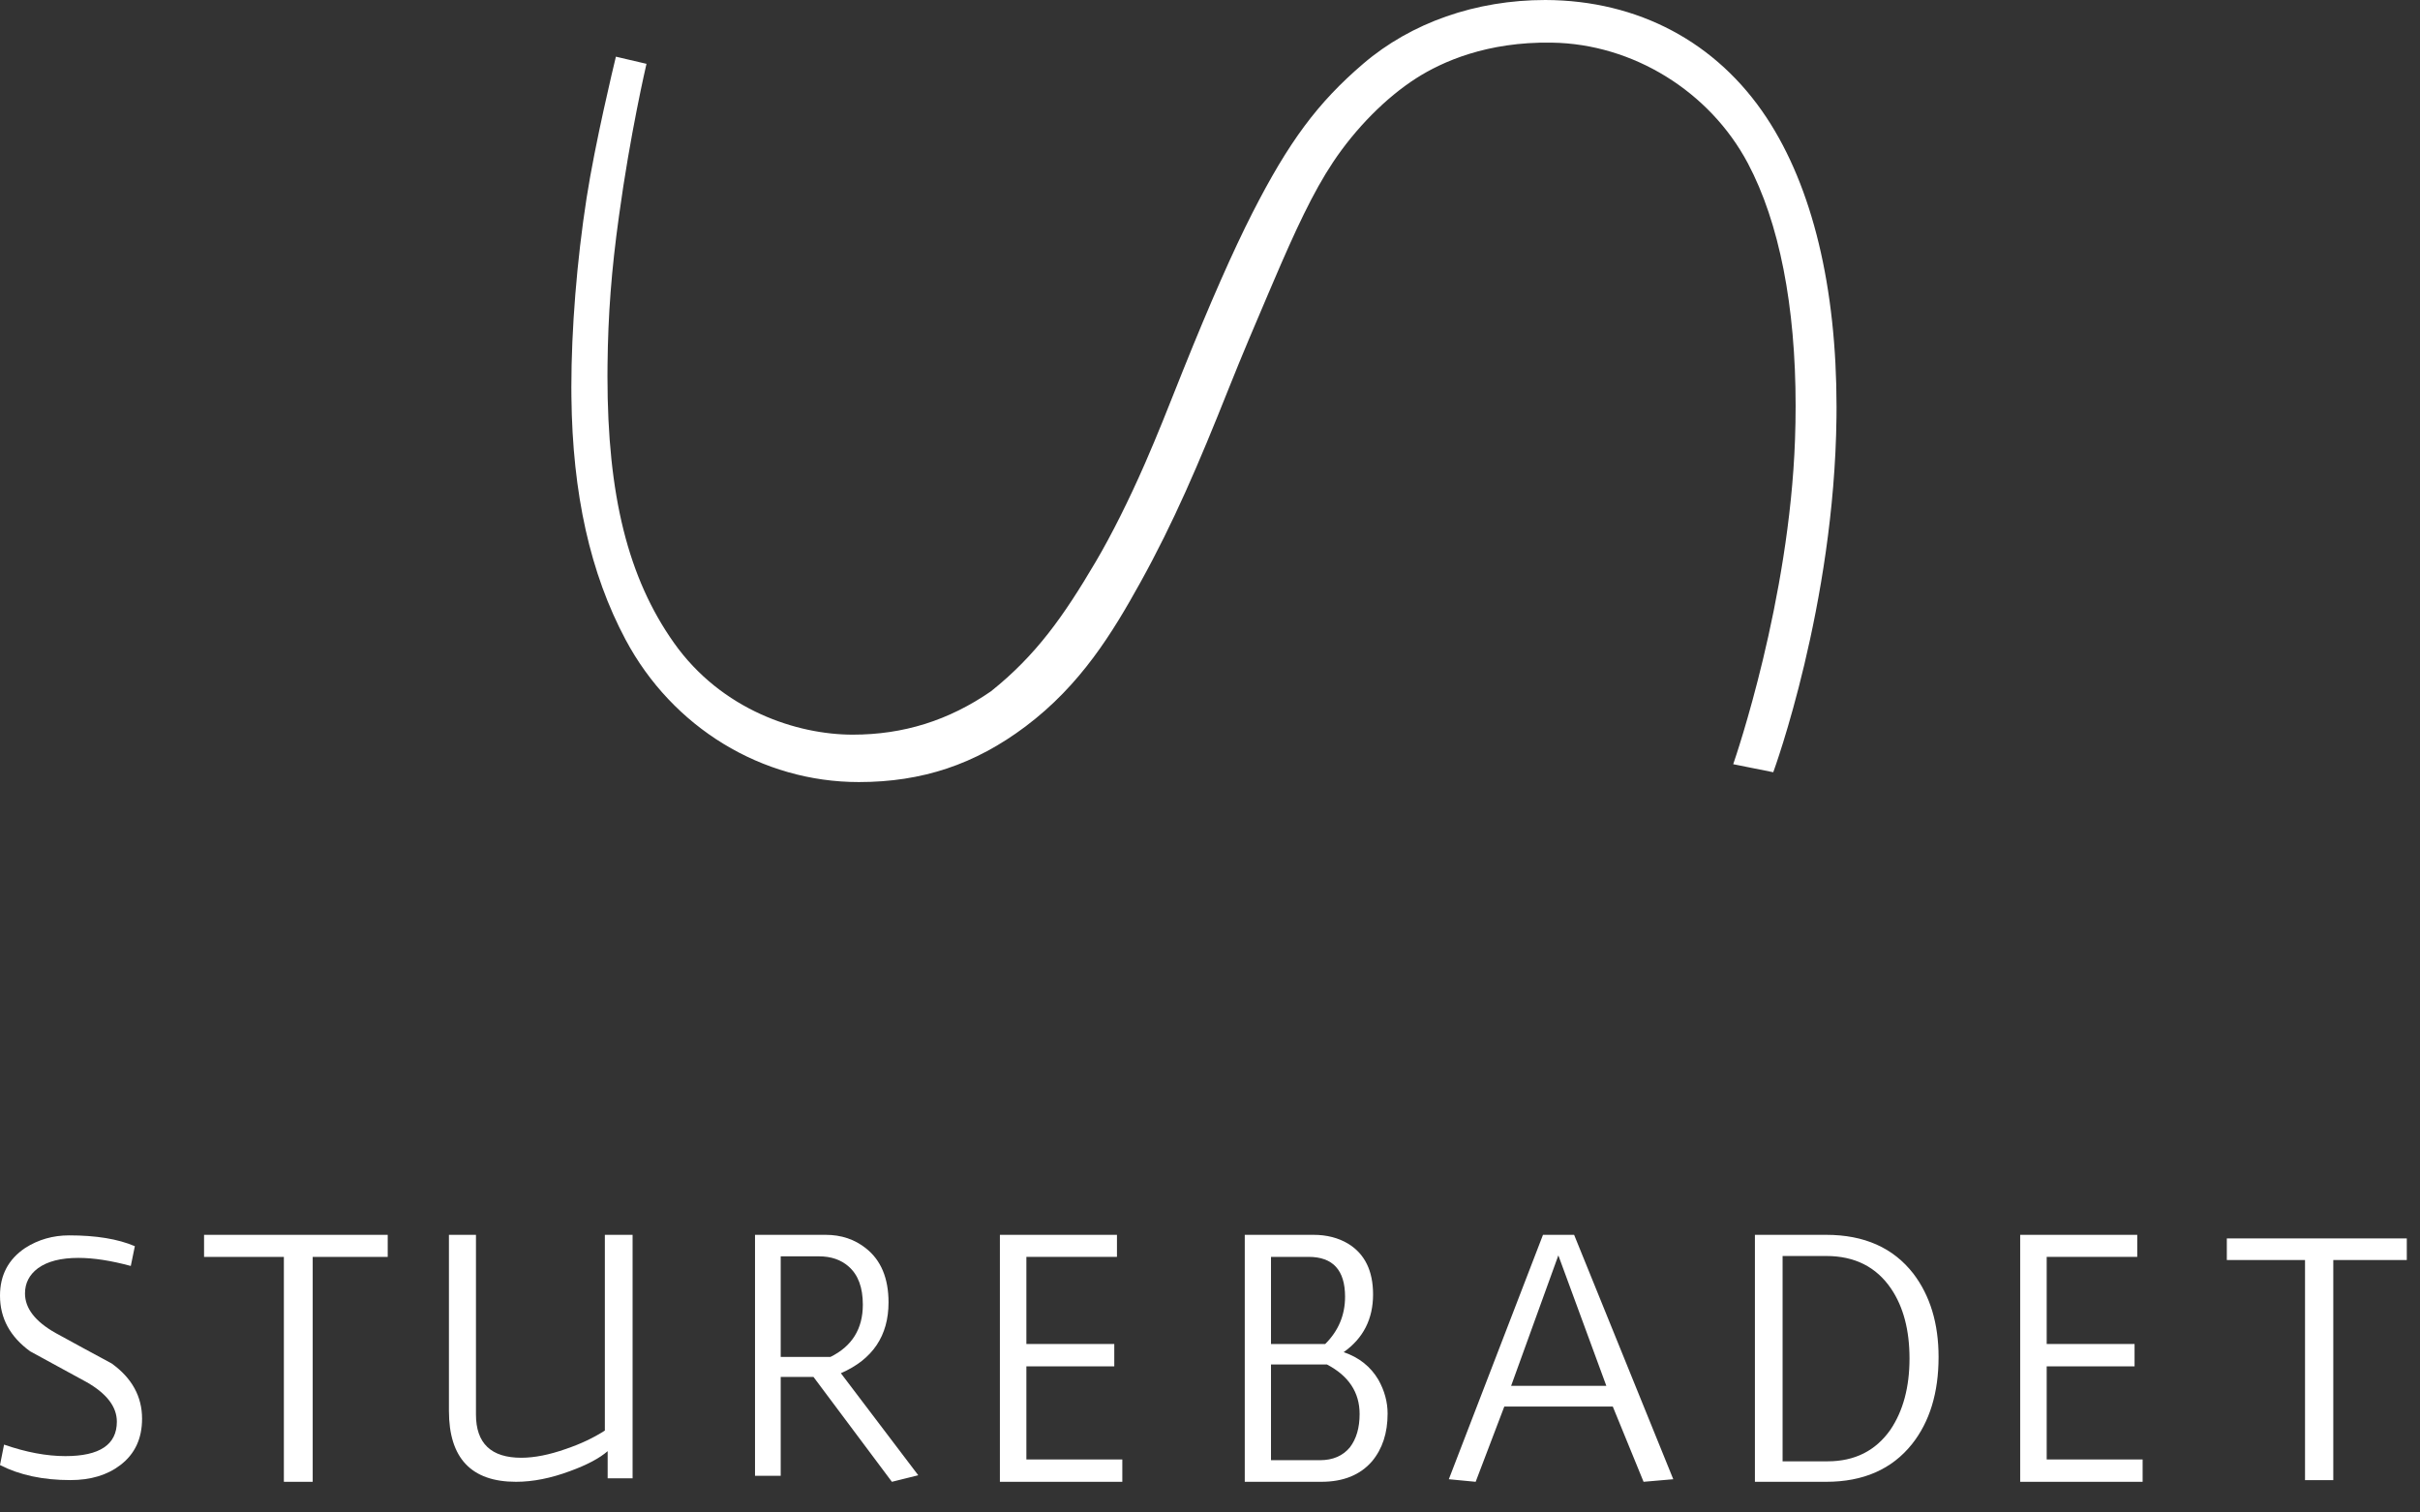
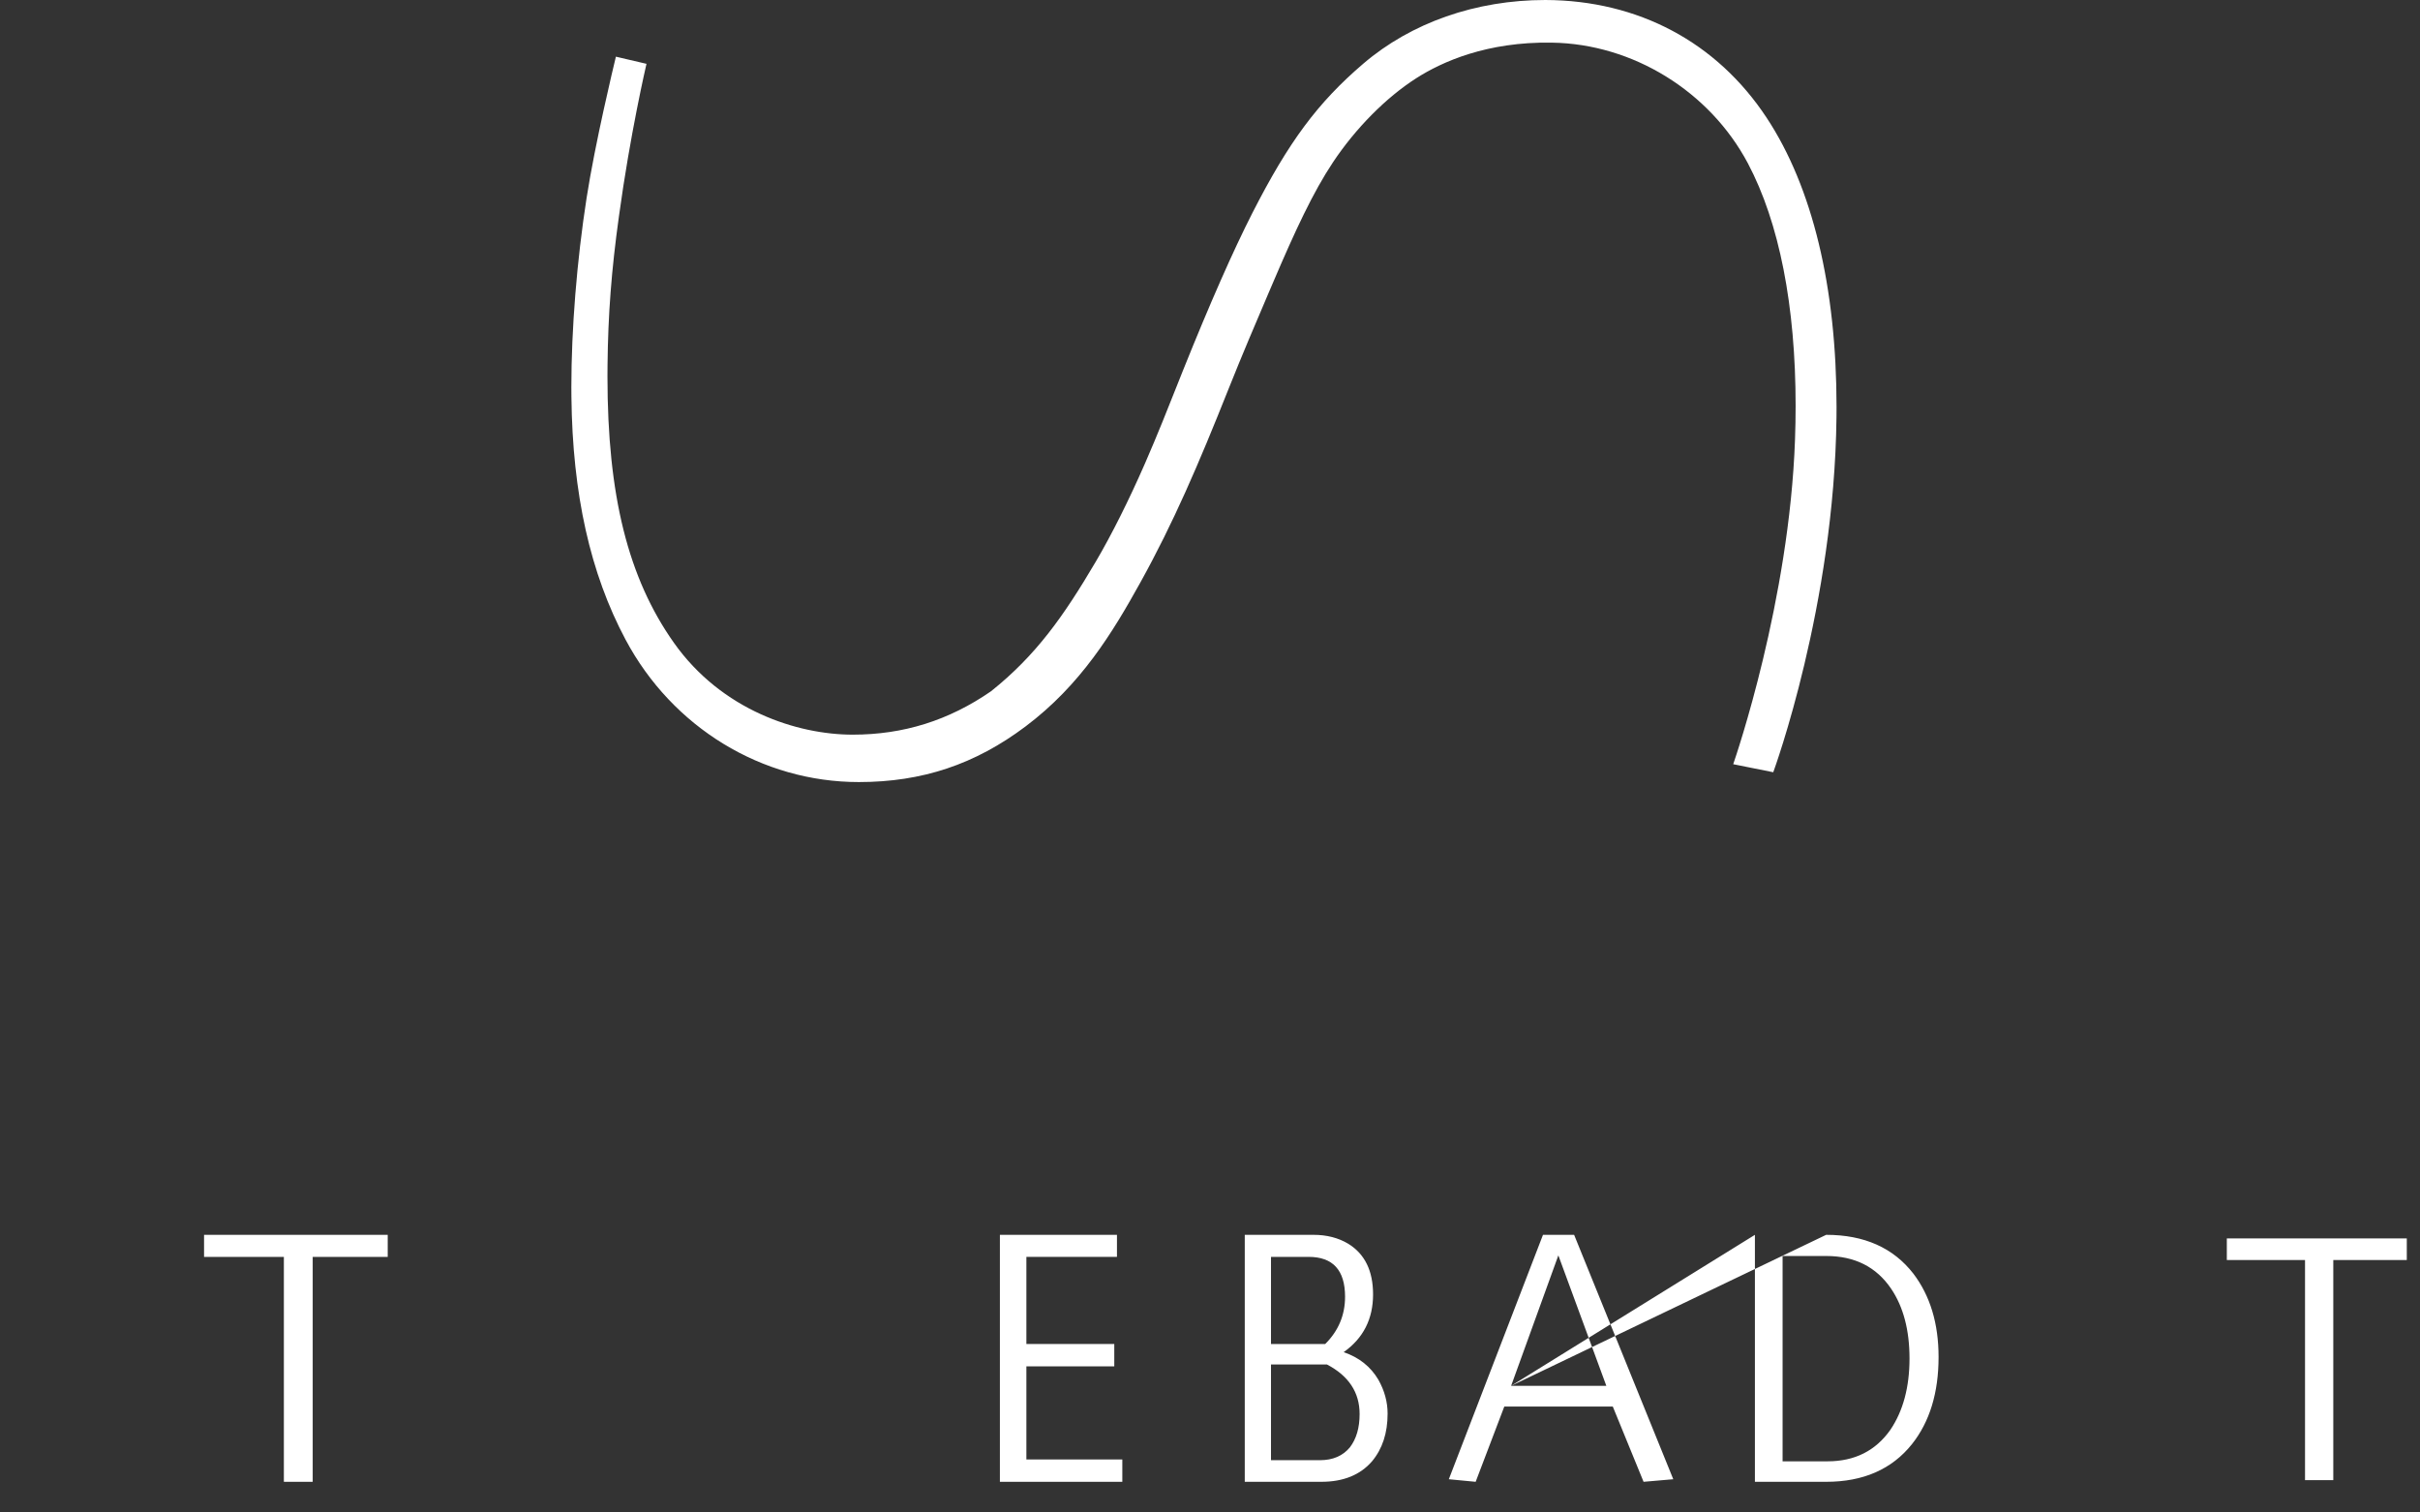
<svg xmlns="http://www.w3.org/2000/svg" width="112" height="70" viewBox="0 0 112 70">
  <rect x="0" y="0" width="112" height="70" fill="#333333" stroke="none" />
  <g fill="none" fill-rule="evenodd">
    <path fill="#FFF" d="M45.864,31.994 C47.944,30.332 49.217,28.536 50.715,25.992 C51.441,24.76 52.248,23.148 52.99,21.451 C53.57,20.124 54.099,18.784 54.45,17.898 L54.697,17.278 L54.756,17.13 C55.994,14.048 57.073,11.6 57.962,9.856 C59.644,6.558 60.986,4.75 63.092,2.949 C65.313,1.047 68.308,0 71.522,0 C75.818,0.015 79.455,1.951 81.763,5.451 C83.882,8.664 84.997,13.287 84.997,18.844 C84.997,19.001 84.996,19.159 84.994,19.318 C84.895,28.007 82.106,35.636 82.078,35.712 C82.078,35.712 82.071,35.731 82.067,35.74 C81.882,35.703 80.467,35.419 80.214,35.368 C80.218,35.356 80.228,35.329 80.228,35.329 C80.334,35.021 82.813,27.793 83.075,20.344 C83.094,19.814 83.103,19.292 83.103,18.78 C83.103,14.156 82.346,10.299 80.893,7.557 C79.122,4.221 75.564,2.029 71.828,1.974 L71.804,1.973 C68.827,1.928 66.755,2.846 65.541,3.623 C64.146,4.517 62.745,5.931 61.697,7.502 C60.772,8.89 59.949,10.66 58.922,13.066 L58.676,13.641 C58.118,14.947 57.485,16.427 56.853,18.014 C55.466,21.499 54.3,24.21 52.779,26.954 C51.494,29.273 50.025,31.697 47.459,33.624 C45.125,35.378 42.675,36.195 39.749,36.195 C35.257,36.195 31.12,33.669 28.952,29.604 C27.316,26.534 26.496,22.861 26.446,18.376 C26.444,18.226 26.443,18.074 26.443,17.921 C26.443,15.232 26.697,12.07 27.148,9.164 C27.543,6.614 28.398,3.063 28.494,2.667 C28.495,2.664 28.499,2.646 28.505,2.623 C28.707,2.671 29.712,2.905 29.921,2.954 C29.918,2.966 29.912,2.99 29.912,2.99 C29.905,3.02 29.168,6.177 28.644,10.018 C28.299,12.499 28.141,14.558 28.117,16.903 C28.115,17.077 28.114,17.249 28.114,17.419 C28.114,22.932 29.068,26.749 31.187,29.746 C33.405,32.884 36.916,34.001 39.463,34.001 C41.813,34.001 43.907,33.345 45.864,31.994" />
    <g fill="#FFF" transform="translate(0 57)">
-       <path d="M6.575,8.66 C6.575,9.58 6.241,10.294 5.573,10.803 C4.968,11.269 4.195,11.501 3.256,11.501 C1.994,11.501 0.908,11.269 -0,10.805 L0.188,9.859 C1.212,10.214 2.158,10.391 3.026,10.391 C4.614,10.391 5.408,9.859 5.408,8.797 C5.408,8.11 4.943,7.501 4.013,6.969 C3.146,6.493 2.273,6.017 1.395,5.541 C0.465,4.865 -0,4.007 -0,2.966 C-0,2.014 0.389,1.277 1.167,0.757 C1.773,0.369 2.451,0.175 3.203,0.175 C4.445,0.175 5.458,0.341 6.241,0.675 L6.053,1.59 C5.135,1.342 4.328,1.217 3.629,1.217 C2.816,1.217 2.189,1.378 1.752,1.699 C1.355,1.999 1.157,2.386 1.157,2.862 C1.157,3.549 1.627,4.158 2.567,4.69 C3.433,5.166 4.299,5.636 5.166,6.102 C6.105,6.777 6.575,7.63 6.575,8.66" />
      <polygon points="17.944 1.172 14.472 1.172 14.472 11.58 13.138 11.58 13.138 1.172 9.444 1.172 9.444 .15 17.944 .15" />
-       <path d="M29.277 11.419L28.123 11.419 28.123 10.162C27.743 10.492 27.164 10.799 26.384 11.084 25.495 11.415 24.661 11.58 23.881 11.58 21.812 11.58 20.777 10.485 20.777 8.297L20.777.15 22.028.15 22.028 8.462C22.028 9.799 22.727 10.467 24.125 10.467 24.732 10.467 25.42 10.331 26.189 10.06 26.86 9.833 27.461 9.55 27.993 9.209L27.993.15 29.277.15 29.277 11.419zM38.916 6.554C40.386 5.915 41.122 4.823 41.122 3.277 41.122 2.156 40.772 1.321 40.074.772 39.552.357 38.932.15 38.212.15L34.943.15 34.943 11.301 36.132 11.301 36.132 6.727 37.649 6.727 41.278 11.58 42.498 11.277 38.916 6.554zM36.132 5.802L36.132 1.145 37.899 1.145C38.463 1.145 38.921 1.303 39.276 1.616 39.714 1.997 39.933 2.586 39.933 3.381 39.933 4.502 39.432 5.309 38.431 5.802L36.132 5.802z" />
      <polygon points="51.942 11.58 46.276 11.58 46.276 .15 51.694 .15 51.694 1.17 47.502 1.17 47.502 5.202 51.57 5.202 51.57 6.237 47.502 6.237 47.502 10.546 51.942 10.546" />
-       <path d="M61.087 10.58L58.823 10.58 58.823 6.151 61.415 6.151C62.421 6.679 62.924 7.443 62.924 8.443 62.924 9.075 62.776 9.587 62.481 9.977 62.153 10.379 61.688 10.58 61.087 10.58zM62.186 5.58C63.093 4.937 63.547 4.047 63.547 2.909 63.547 1.816 63.165 1.035 62.4.564 61.94.288 61.404.15 60.792.15L57.609.15 57.609 11.58 61.153 11.58C62.169 11.58 62.951 11.264 63.498 10.632 63.979 10.057 64.22 9.322 64.22 8.425 64.22 7.885 64.077 7.362 63.793 6.856 63.432 6.247 62.897 5.822 62.186 5.58zM58.823 5.202L58.823 1.17 60.562 1.17C61.688 1.17 62.251 1.785 62.251 3.015 62.251 3.864 61.945 4.593 61.333 5.202L58.823 5.202zM72.852.15L71.411.15 67.053 11.461 68.295 11.58 69.621 8.096 74.641 8.096 76.066 11.58 77.441 11.461 72.852.15zM69.936 7.139L72.122 1.1 74.343 7.139 69.936 7.139zM84.517.15L81.219.15 81.219 11.58 84.517 11.58C86.234 11.58 87.558 11 88.486 9.839 89.308 8.805 89.719 7.46 89.719 5.805 89.719 4.253 89.329 2.966 88.55 1.943 87.621.748 86.277.15 84.517.15zM84.581 10.632L82.5 10.632 82.5 1.129 84.517 1.129C85.84 1.129 86.843 1.636 87.526 2.648 88.091 3.486 88.374 4.562 88.374 5.872 88.374 7.194 88.081 8.292 87.494 9.166 86.81 10.143 85.84 10.632 84.581 10.632z" />
-       <polygon points="99.163 11.58 93.496 11.58 93.496 .15 98.914 .15 98.914 1.17 94.723 1.17 94.723 5.202 98.79 5.202 98.79 6.237 94.723 6.237 94.723 10.546 99.163 10.546" />
+       <path d="M61.087 10.58L58.823 10.58 58.823 6.151 61.415 6.151C62.421 6.679 62.924 7.443 62.924 8.443 62.924 9.075 62.776 9.587 62.481 9.977 62.153 10.379 61.688 10.58 61.087 10.58zM62.186 5.58C63.093 4.937 63.547 4.047 63.547 2.909 63.547 1.816 63.165 1.035 62.4.564 61.94.288 61.404.15 60.792.15L57.609.15 57.609 11.58 61.153 11.58C62.169 11.58 62.951 11.264 63.498 10.632 63.979 10.057 64.22 9.322 64.22 8.425 64.22 7.885 64.077 7.362 63.793 6.856 63.432 6.247 62.897 5.822 62.186 5.58zM58.823 5.202L58.823 1.17 60.562 1.17C61.688 1.17 62.251 1.785 62.251 3.015 62.251 3.864 61.945 4.593 61.333 5.202L58.823 5.202zM72.852.15L71.411.15 67.053 11.461 68.295 11.58 69.621 8.096 74.641 8.096 76.066 11.58 77.441 11.461 72.852.15zM69.936 7.139L72.122 1.1 74.343 7.139 69.936 7.139zL81.219.15 81.219 11.58 84.517 11.58C86.234 11.58 87.558 11 88.486 9.839 89.308 8.805 89.719 7.46 89.719 5.805 89.719 4.253 89.329 2.966 88.55 1.943 87.621.748 86.277.15 84.517.15zM84.581 10.632L82.5 10.632 82.5 1.129 84.517 1.129C85.84 1.129 86.843 1.636 87.526 2.648 88.091 3.486 88.374 4.562 88.374 5.872 88.374 7.194 88.081 8.292 87.494 9.166 86.81 10.143 85.84 10.632 84.581 10.632z" />
      <polygon points="111.389 1.316 107.987 1.316 107.987 11.503 106.679 11.503 106.679 1.316 103.06 1.316 103.06 .316 111.389 .316" />
    </g>
  </g>
</svg>